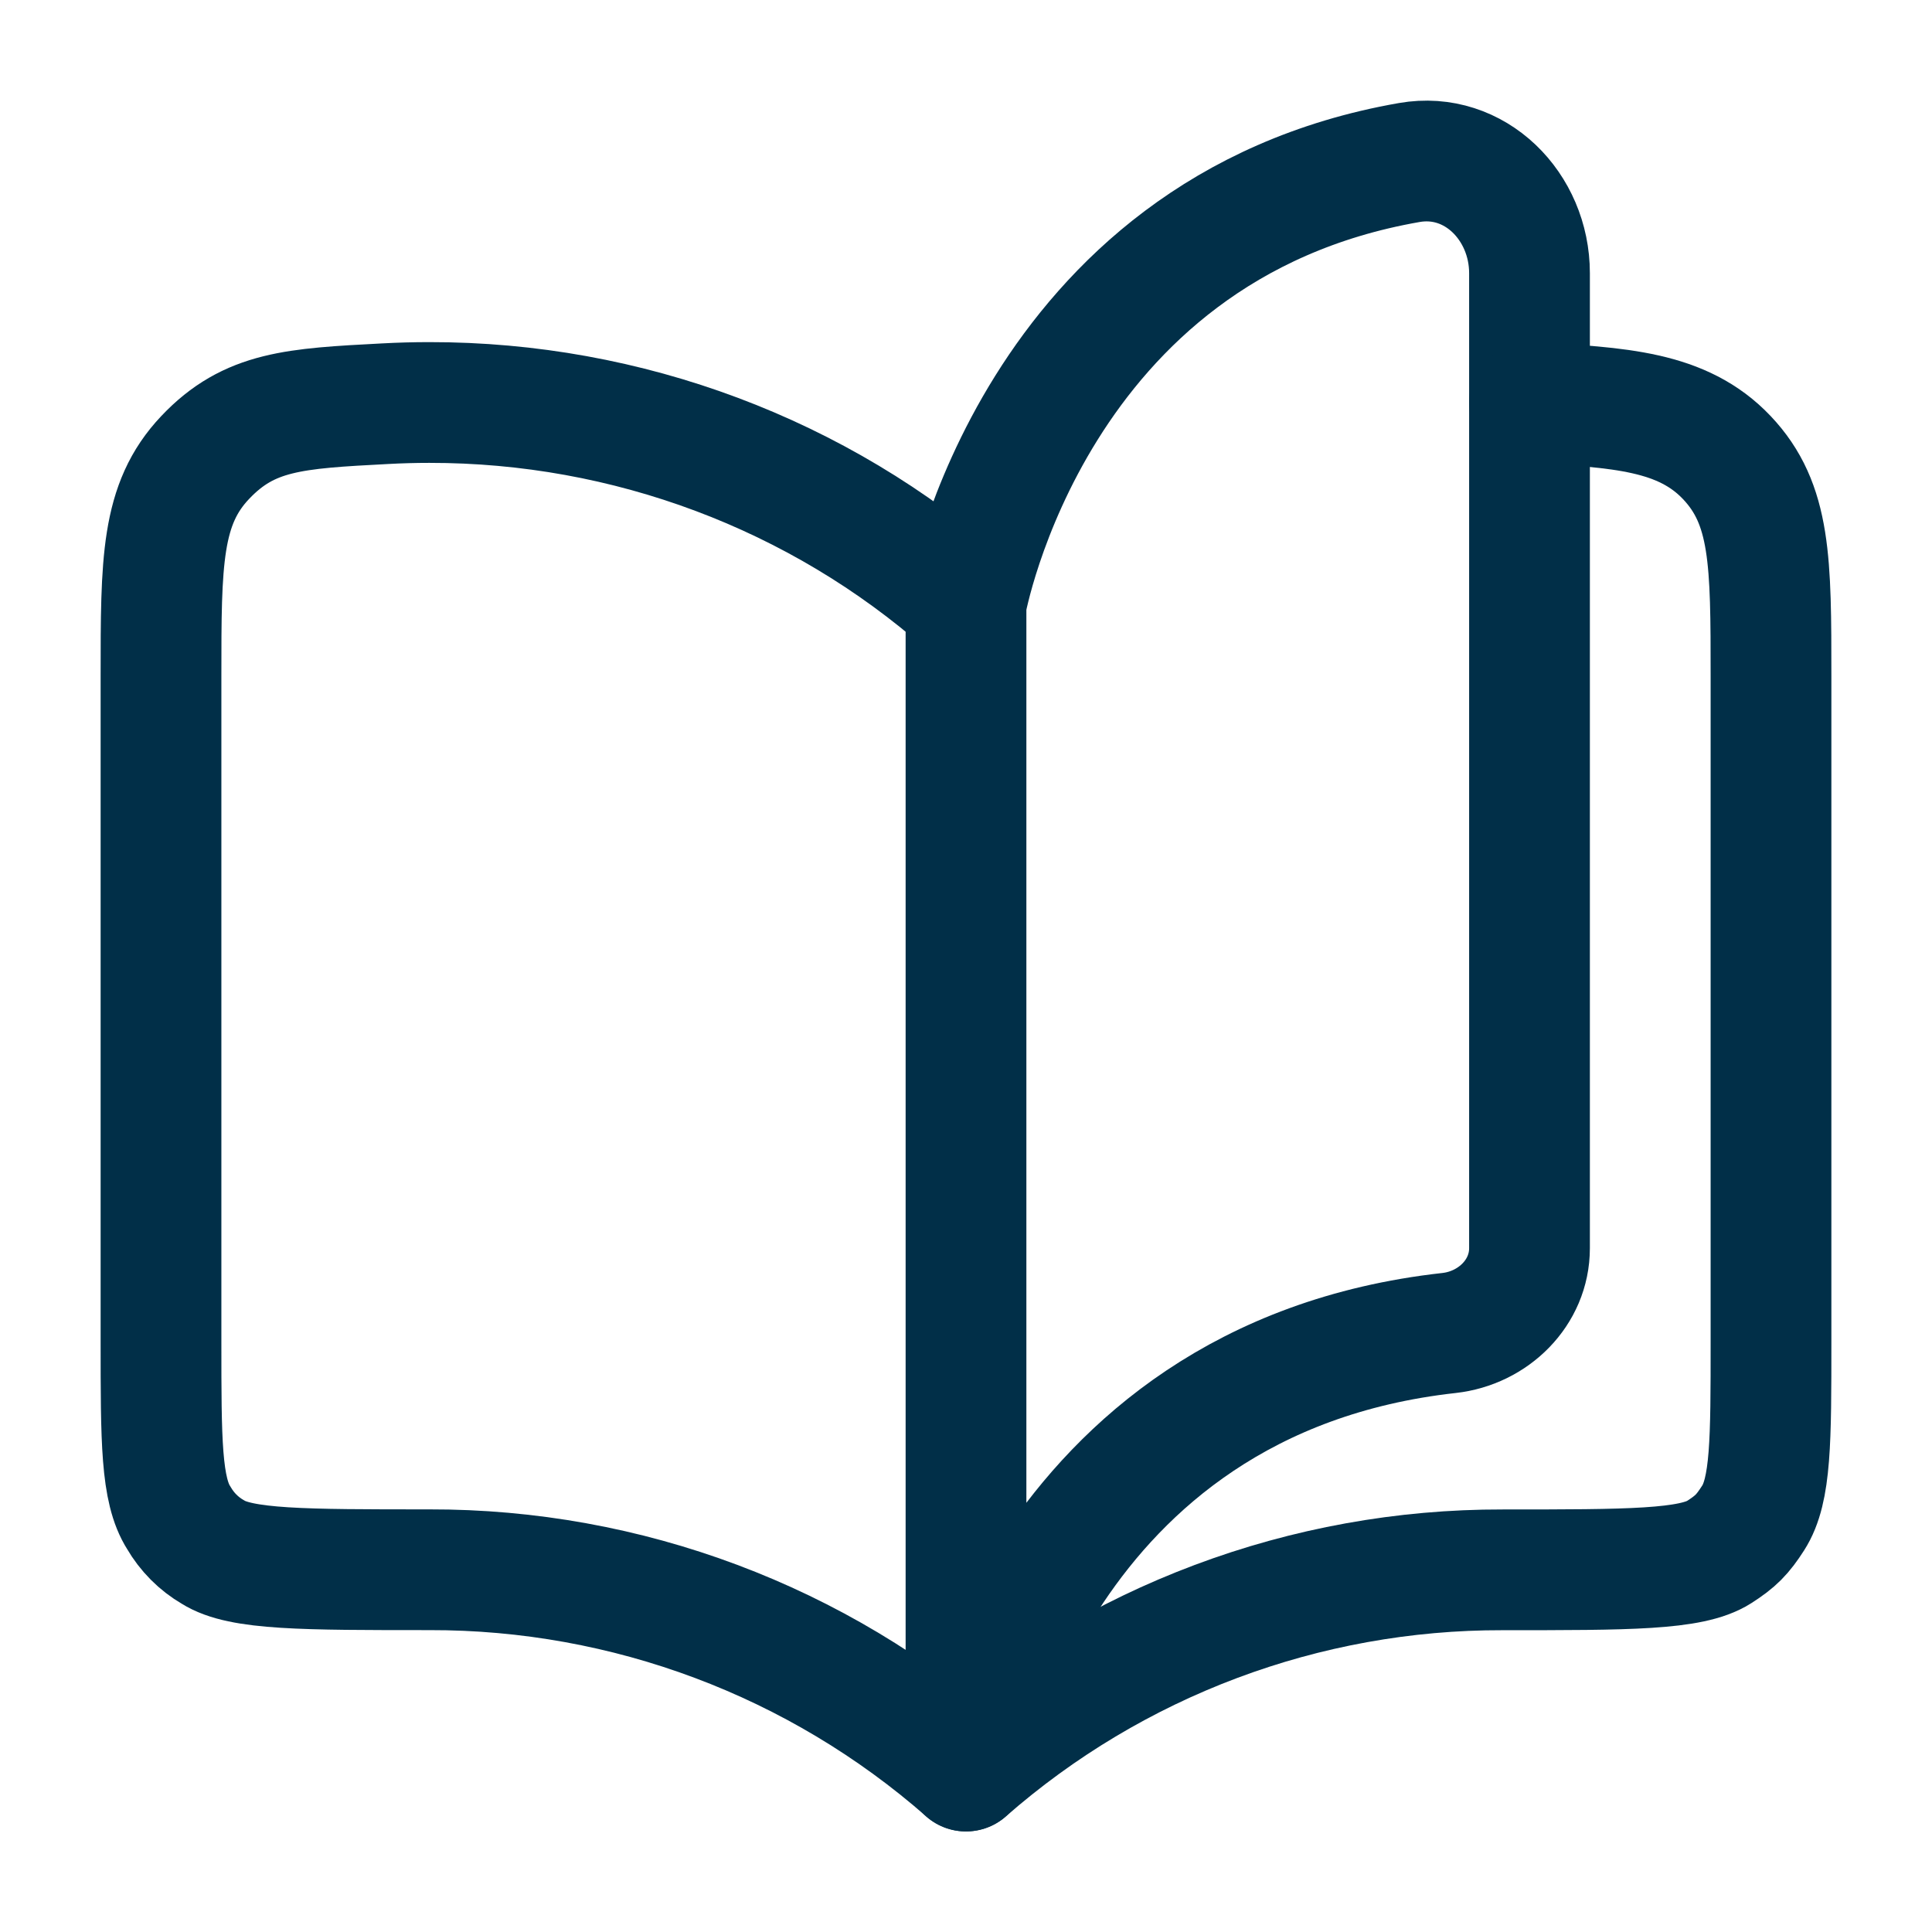
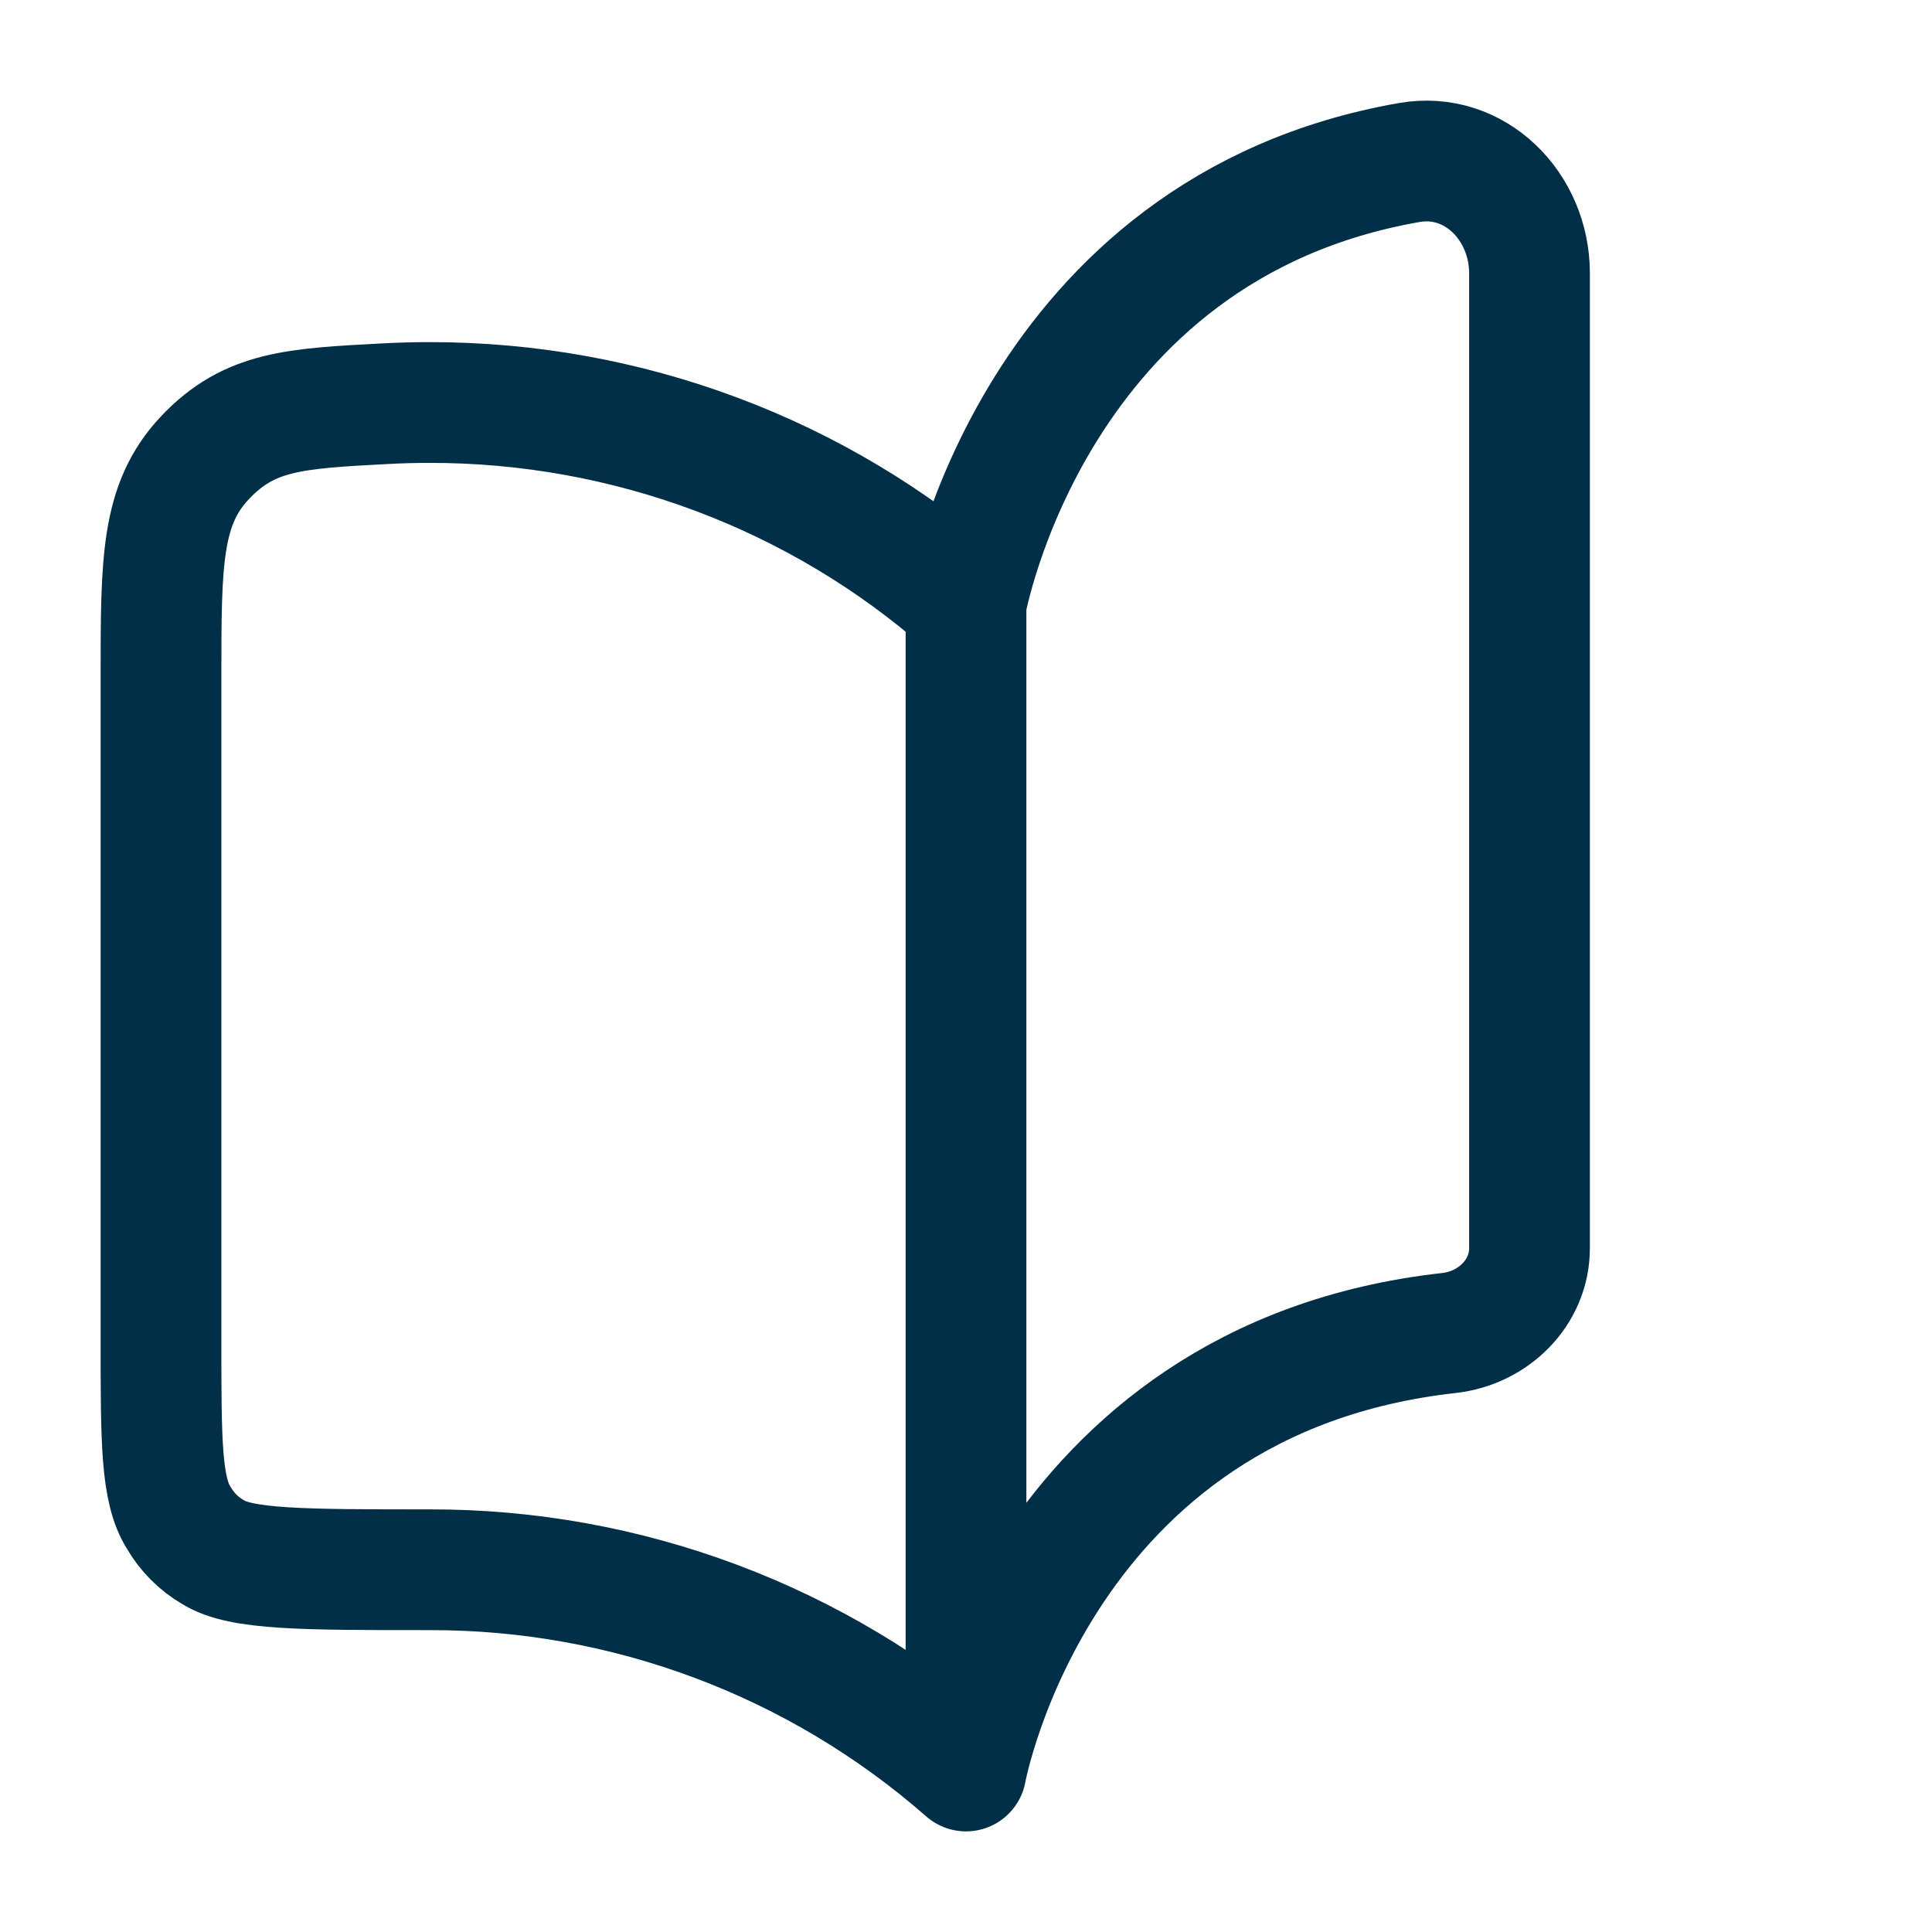
<svg xmlns="http://www.w3.org/2000/svg" width="24" height="24" viewBox="0 0 24 24" fill="none">
  <path d="M12 7.5C12 7.5 12.829 2.835 17.506 2.019C18.322 1.876 19 2.565 19 3.393V15.506C19 16.058 18.55 16.498 18 16.559C12.887 17.127 12 22 12 22M12 7.5V22M12 7.5C10.169 5.887 7.793 4.997 5.333 5C5.148 5 4.965 5.005 4.783 5.015C3.659 5.074 3.097 5.104 2.549 5.683C2 6.262 2 6.975 2 8.403V16.663C2 17.895 2 18.51 2.221 18.855C2.323 19.031 2.469 19.178 2.645 19.28C2.99 19.5 3.771 19.5 5.333 19.5C7.786 19.494 10.156 20.383 12 22" stroke="#012F48" stroke-width="1.5" stroke-linecap="round" stroke-linejoin="round" />
-   <path d="M12 22.001C13.844 20.384 16.214 19.495 18.667 19.501C20.229 19.501 21.01 19.501 21.355 19.281C21.562 19.148 21.646 19.063 21.779 18.856C22 18.511 22 17.896 22 16.664V8.404C22 6.976 22 6.263 21.451 5.684C20.902 5.105 20.123 5.06 19 5" stroke="#012F48" stroke-width="1.5" stroke-linecap="round" stroke-linejoin="round" />
</svg>